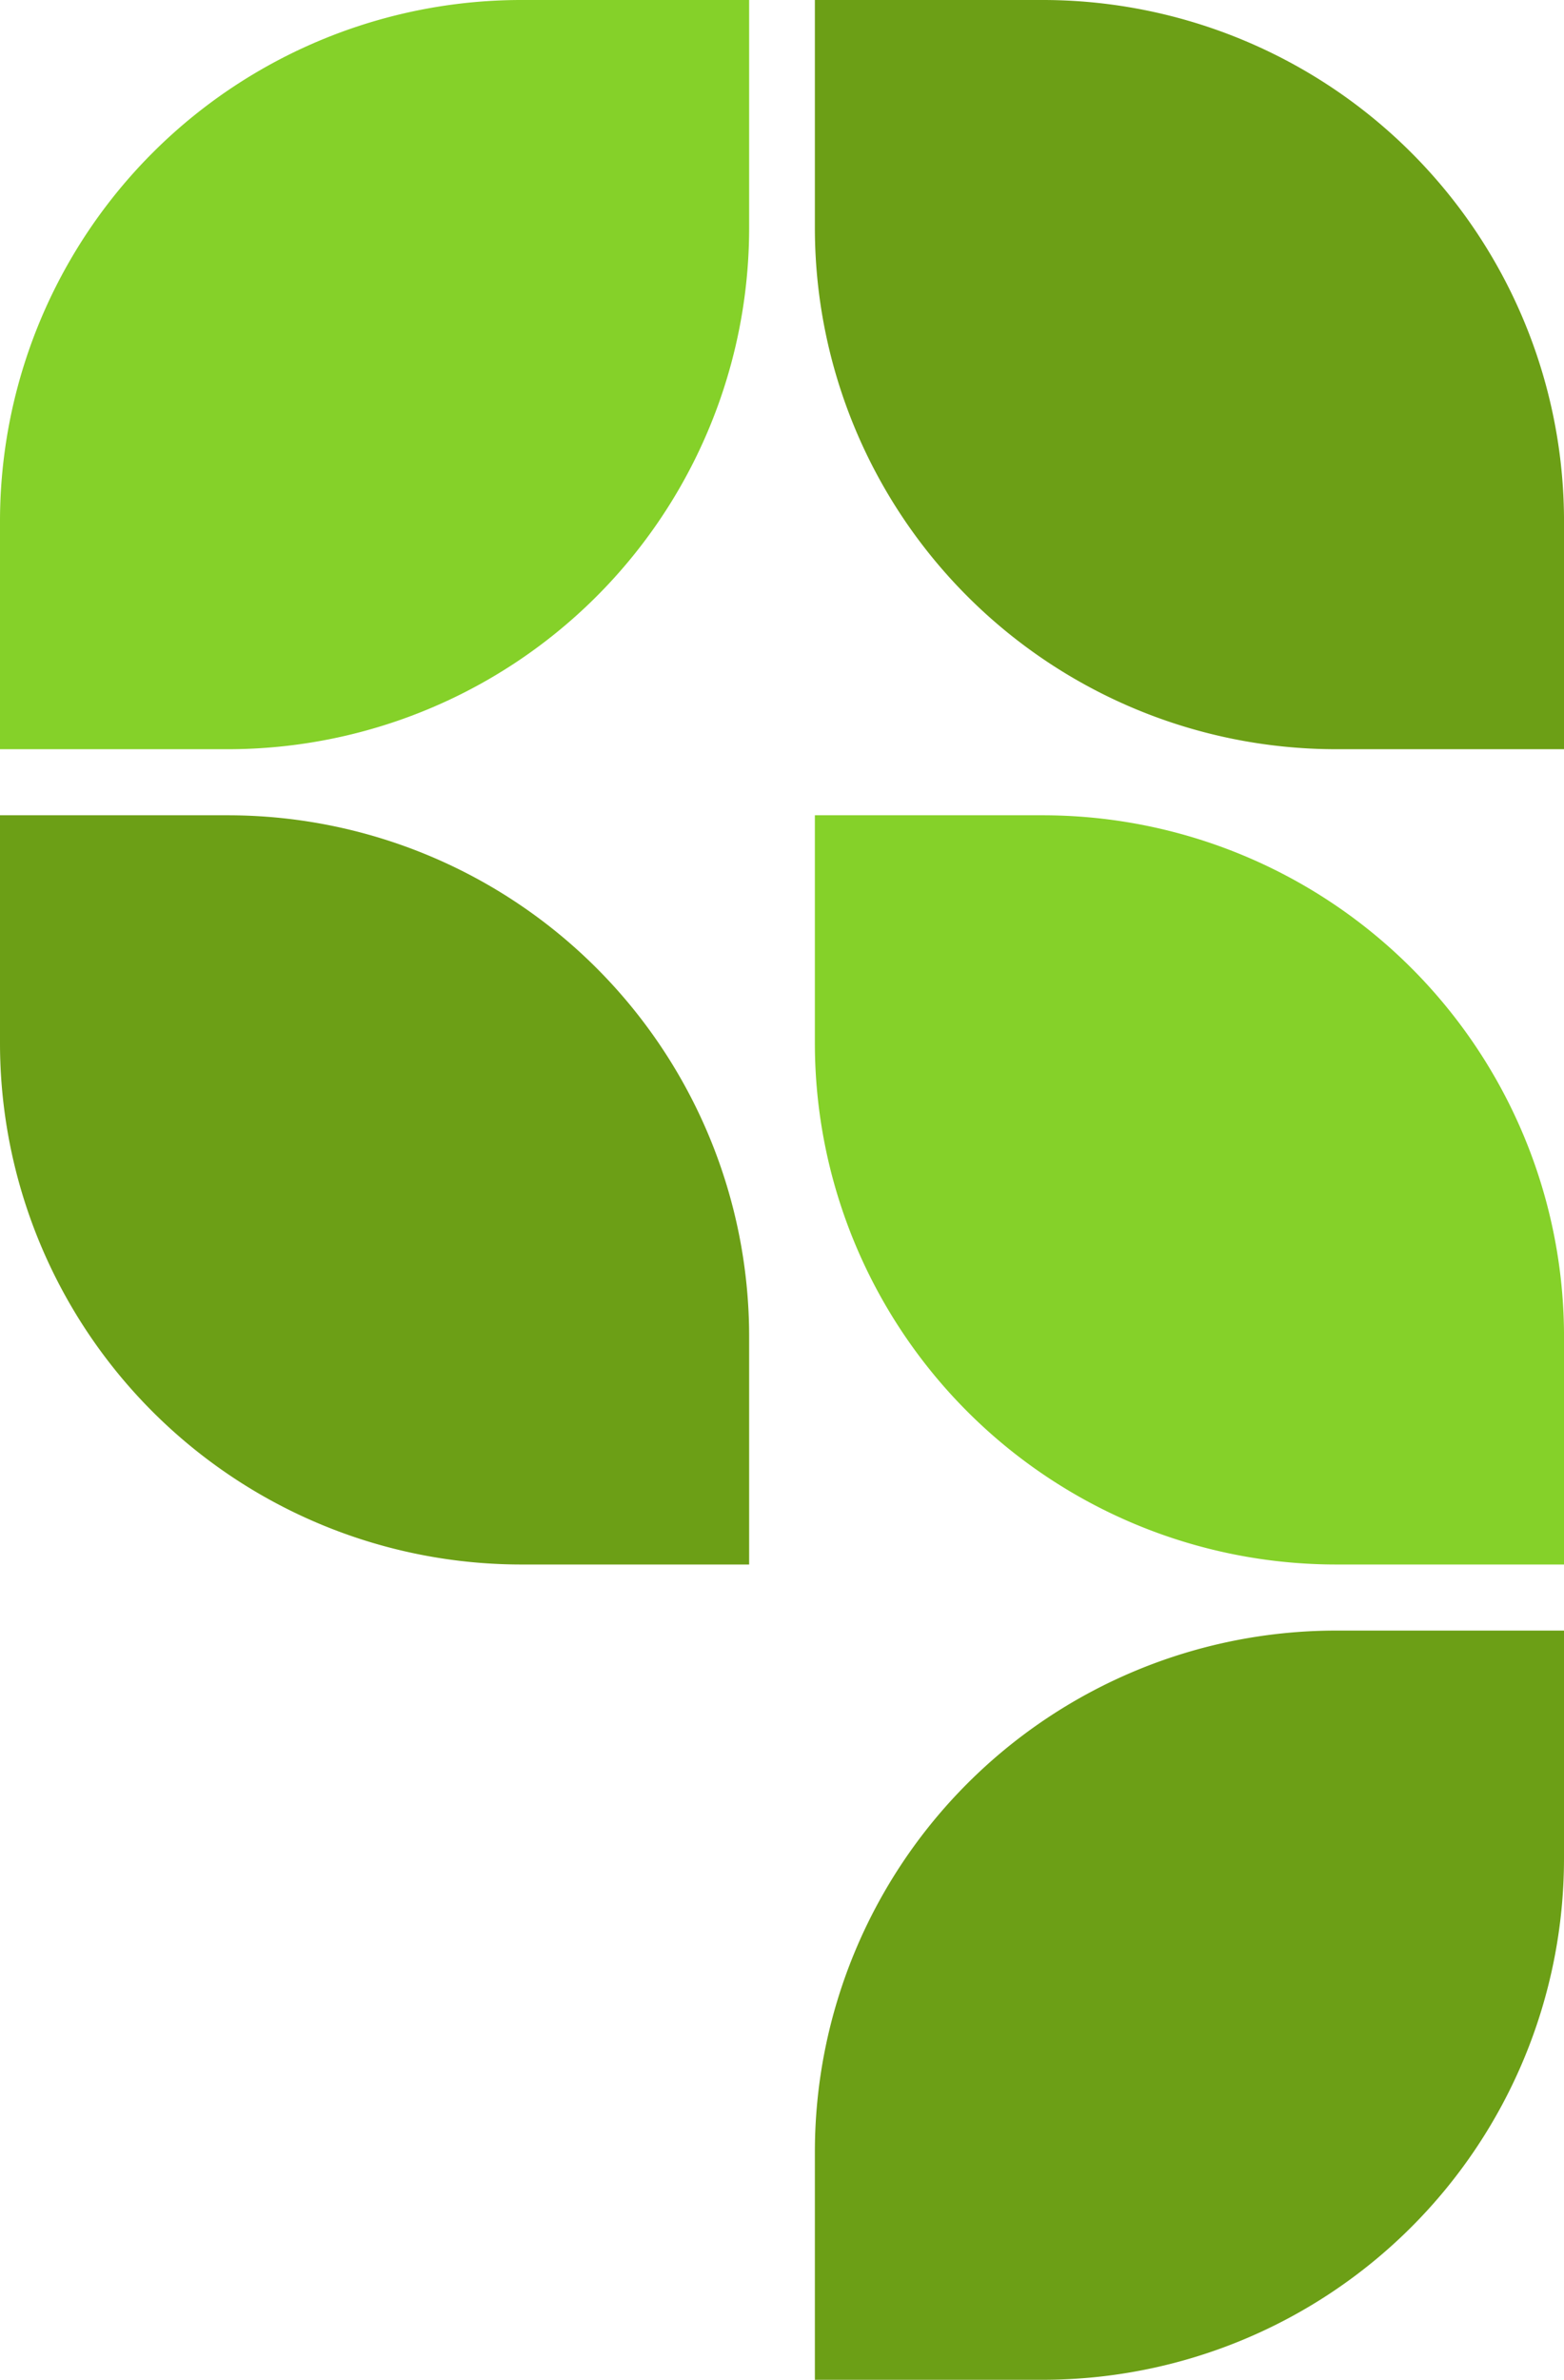
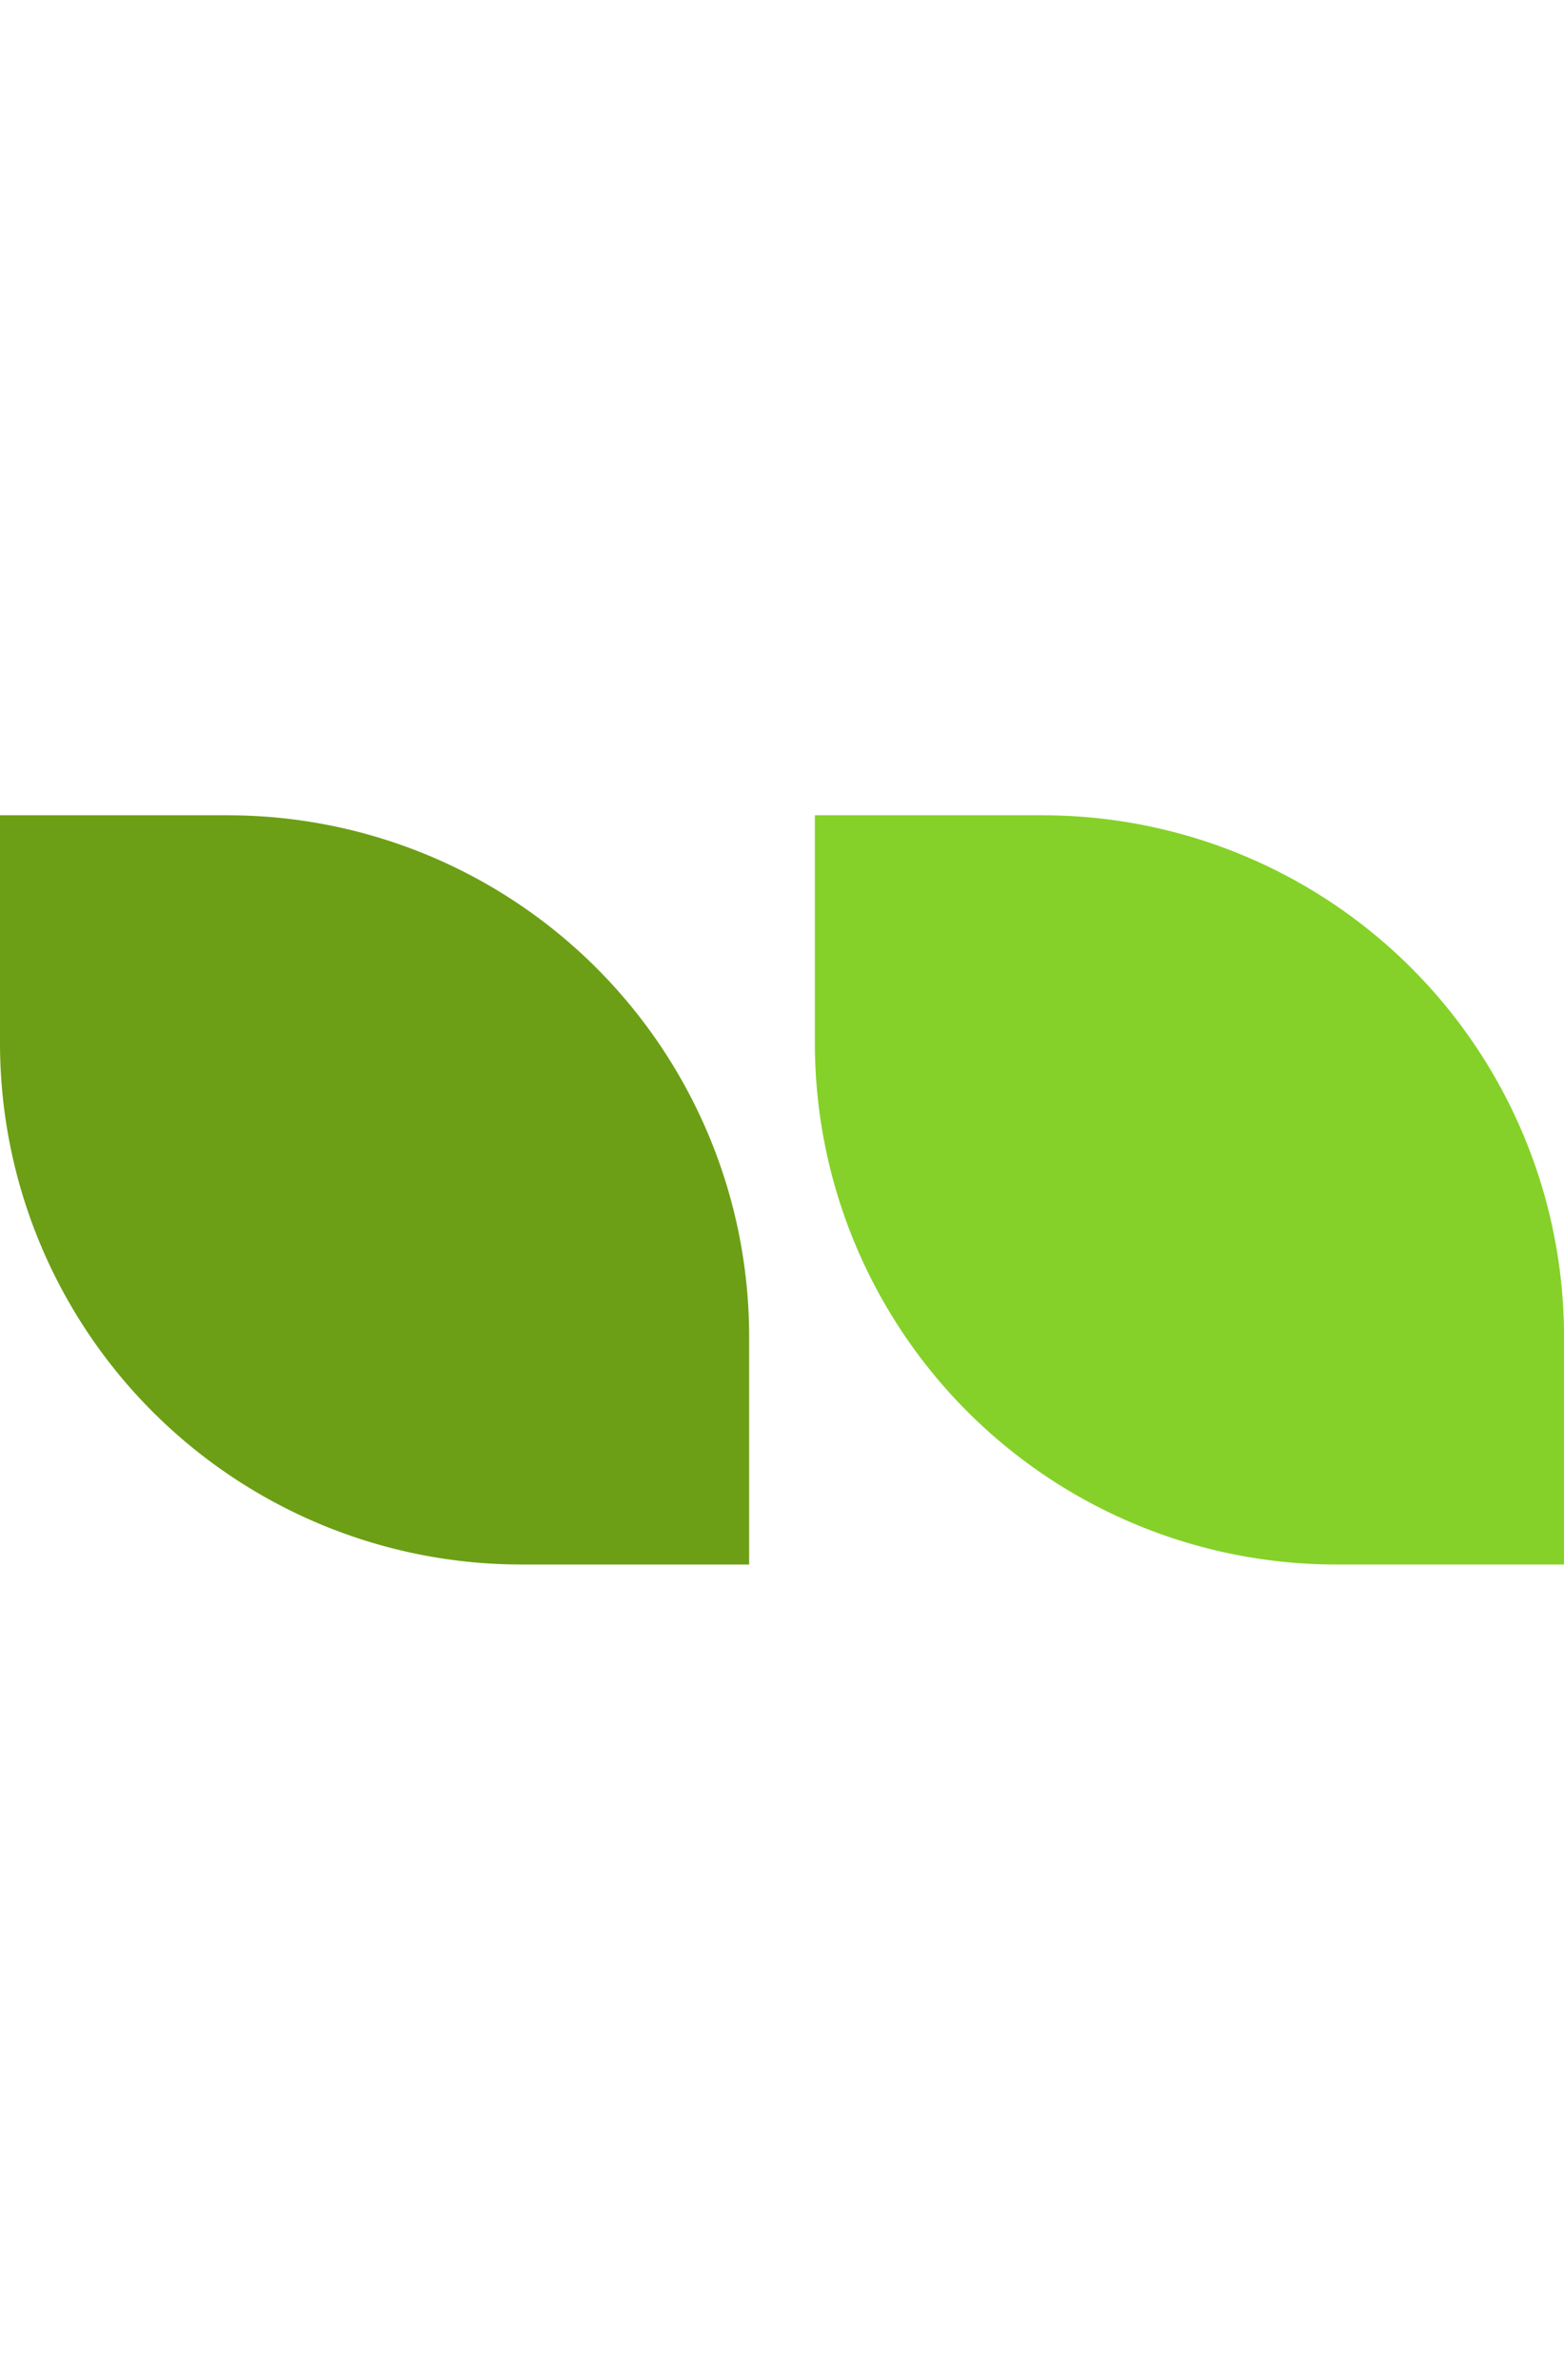
<svg xmlns="http://www.w3.org/2000/svg" id="Capa_1" data-name="Capa 1" width="77.947" height="118.594" viewBox="0 0 77.947 118.594">
  <defs>
    <style>.cls-1{fill:#85d129;}.cls-2{fill:#6c9f16;}</style>
  </defs>
-   <path class="cls-1" d="M25.026,30.685V42.039H36.38A25.982,25.982,0,0,0,62.362,16.057V4.703H51.009A25.982,25.982,0,0,0,25.026,30.685Z" transform="translate(-25.026 -4.703)" />
-   <path class="cls-2" d="M76.991,4.703H65.638V16.057A25.982,25.982,0,0,0,91.62,42.039h11.354V30.685A25.982,25.982,0,0,0,76.991,4.703Z" transform="translate(-25.026 -4.703)" />
  <path class="cls-2" d="M36.38,45.332H25.026V56.686A25.982,25.982,0,0,0,51.009,82.668H62.362V71.314A25.982,25.982,0,0,0,36.38,45.332Z" transform="translate(-25.026 -4.703)" />
  <path class="cls-1" d="M76.991,45.332H65.638V56.686A25.983,25.983,0,0,0,91.62,82.668h11.354V71.314A25.982,25.982,0,0,0,76.991,45.332Z" transform="translate(-25.026 -4.703)" />
-   <path class="cls-2" d="M65.638,111.943V123.297H76.991a25.982,25.982,0,0,0,25.982-25.982V85.961H91.62A25.982,25.982,0,0,0,65.638,111.943Z" transform="translate(-25.026 -4.703)" />
</svg>